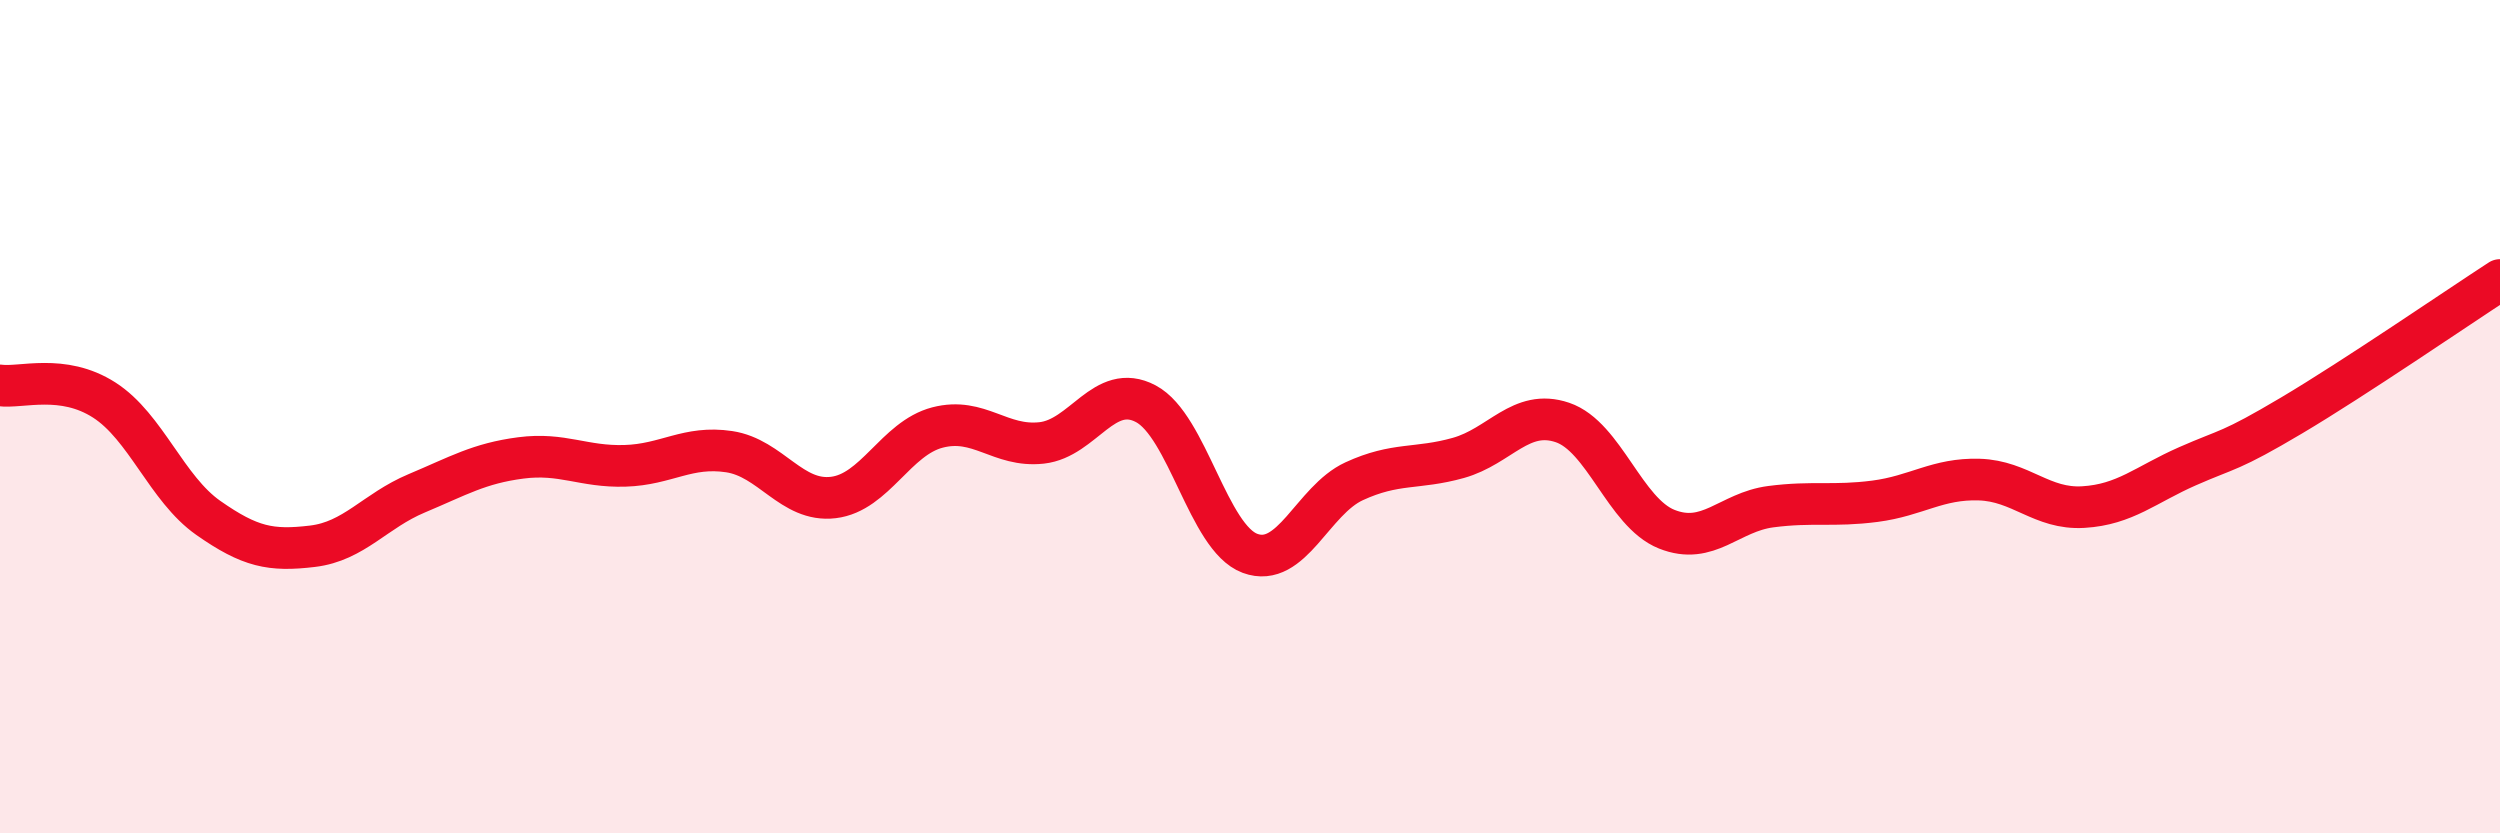
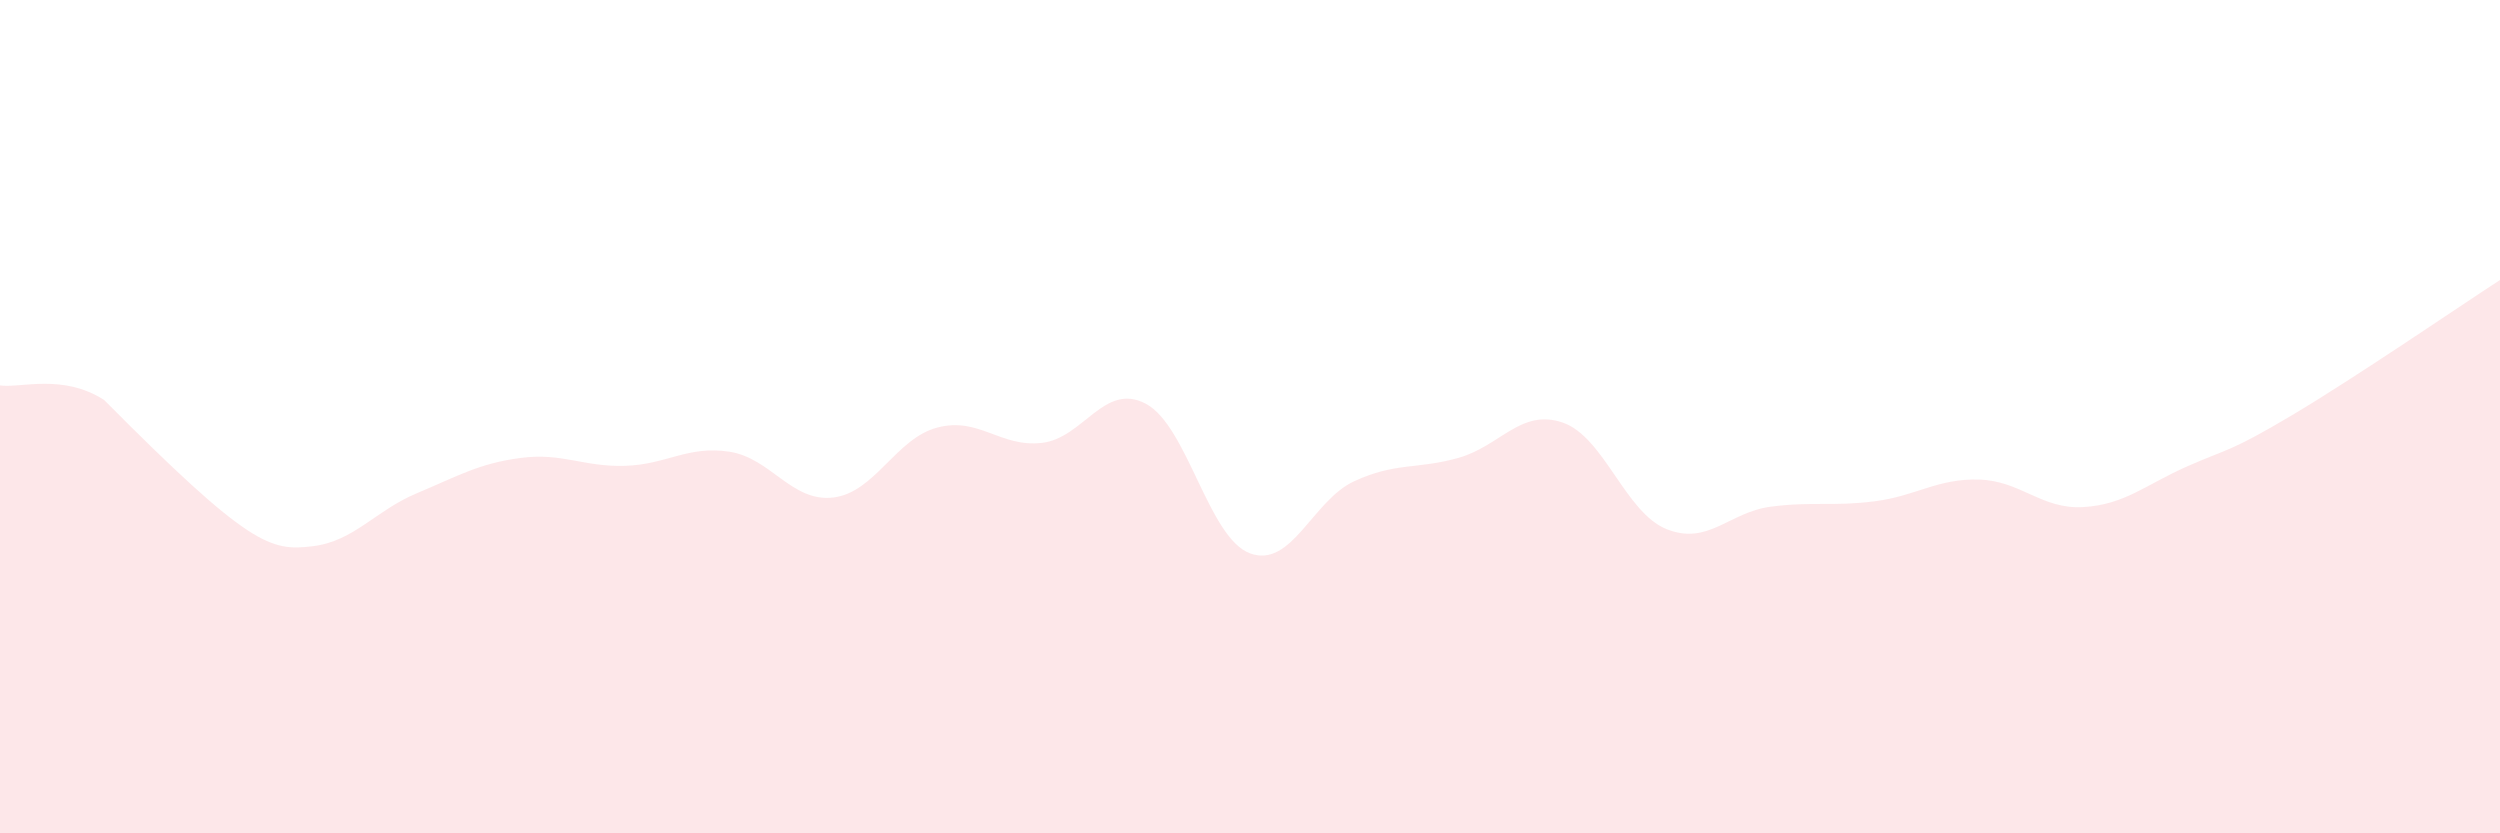
<svg xmlns="http://www.w3.org/2000/svg" width="60" height="20" viewBox="0 0 60 20">
-   <path d="M 0,9.25 C 0.5,9.32 1.5,8.96 2.5,9.6 C 3.5,10.24 4,11.73 5,12.43 C 6,13.13 6.5,13.23 7.5,13.11 C 8.5,12.99 9,12.26 10,11.84 C 11,11.42 11.5,11.12 12.5,10.99 C 13.5,10.86 14,11.21 15,11.18 C 16,11.15 16.5,10.69 17.5,10.84 C 18.5,10.99 19,12.06 20,11.94 C 21,11.82 21.5,10.52 22.5,10.26 C 23.5,10 24,10.74 25,10.63 C 26,10.52 26.5,9.16 27.5,9.69 C 28.5,10.22 29,12.91 30,13.28 C 31,13.65 31.5,12.01 32.5,11.55 C 33.5,11.09 34,11.27 35,10.99 C 36,10.71 36.5,9.8 37.5,10.14 C 38.5,10.48 39,12.3 40,12.7 C 41,13.1 41.5,12.29 42.5,12.16 C 43.5,12.03 44,12.16 45,12.03 C 46,11.9 46.5,11.48 47.5,11.51 C 48.5,11.54 49,12.23 50,12.17 C 51,12.11 51.5,11.63 52.5,11.19 C 53.5,10.75 53.5,10.86 55,9.97 C 56.5,9.08 59,7.37 60,6.72L60 20L0 20Z" fill="#EB0A25" opacity="0.1" stroke-linecap="round" stroke-linejoin="round" />
-   <path d="M 0,9.25 C 0.5,9.32 1.5,8.96 2.5,9.6 C 3.5,10.24 4,11.73 5,12.43 C 6,13.13 6.5,13.23 7.5,13.11 C 8.5,12.99 9,12.26 10,11.84 C 11,11.42 11.5,11.12 12.5,10.99 C 13.5,10.86 14,11.21 15,11.18 C 16,11.15 16.5,10.69 17.5,10.84 C 18.5,10.99 19,12.06 20,11.94 C 21,11.82 21.5,10.52 22.5,10.26 C 23.5,10 24,10.74 25,10.63 C 26,10.52 26.5,9.16 27.5,9.69 C 28.5,10.22 29,12.91 30,13.28 C 31,13.65 31.5,12.01 32.5,11.55 C 33.5,11.09 34,11.27 35,10.99 C 36,10.71 36.5,9.8 37.5,10.14 C 38.5,10.48 39,12.3 40,12.7 C 41,13.1 41.5,12.29 42.5,12.16 C 43.5,12.03 44,12.16 45,12.03 C 46,11.9 46.5,11.48 47.5,11.51 C 48.5,11.54 49,12.23 50,12.17 C 51,12.11 51.5,11.63 52.5,11.19 C 53.5,10.75 53.5,10.86 55,9.97 C 56.5,9.08 59,7.37 60,6.72" stroke="#EB0A25" stroke-width="1" fill="none" stroke-linecap="round" stroke-linejoin="round" />
+   <path d="M 0,9.25 C 0.5,9.32 1.5,8.96 2.5,9.6 C 6,13.13 6.5,13.23 7.5,13.11 C 8.5,12.99 9,12.26 10,11.84 C 11,11.42 11.5,11.12 12.5,10.99 C 13.5,10.86 14,11.21 15,11.18 C 16,11.15 16.5,10.69 17.5,10.84 C 18.5,10.99 19,12.06 20,11.94 C 21,11.82 21.5,10.52 22.5,10.26 C 23.5,10 24,10.74 25,10.63 C 26,10.52 26.5,9.16 27.5,9.69 C 28.5,10.22 29,12.91 30,13.28 C 31,13.65 31.5,12.01 32.5,11.55 C 33.5,11.09 34,11.27 35,10.99 C 36,10.71 36.5,9.8 37.5,10.14 C 38.5,10.48 39,12.3 40,12.7 C 41,13.1 41.5,12.29 42.5,12.16 C 43.5,12.03 44,12.16 45,12.03 C 46,11.9 46.5,11.48 47.5,11.51 C 48.5,11.54 49,12.23 50,12.17 C 51,12.11 51.5,11.63 52.5,11.19 C 53.5,10.75 53.5,10.86 55,9.97 C 56.5,9.08 59,7.37 60,6.72L60 20L0 20Z" fill="#EB0A25" opacity="0.1" stroke-linecap="round" stroke-linejoin="round" />
</svg>